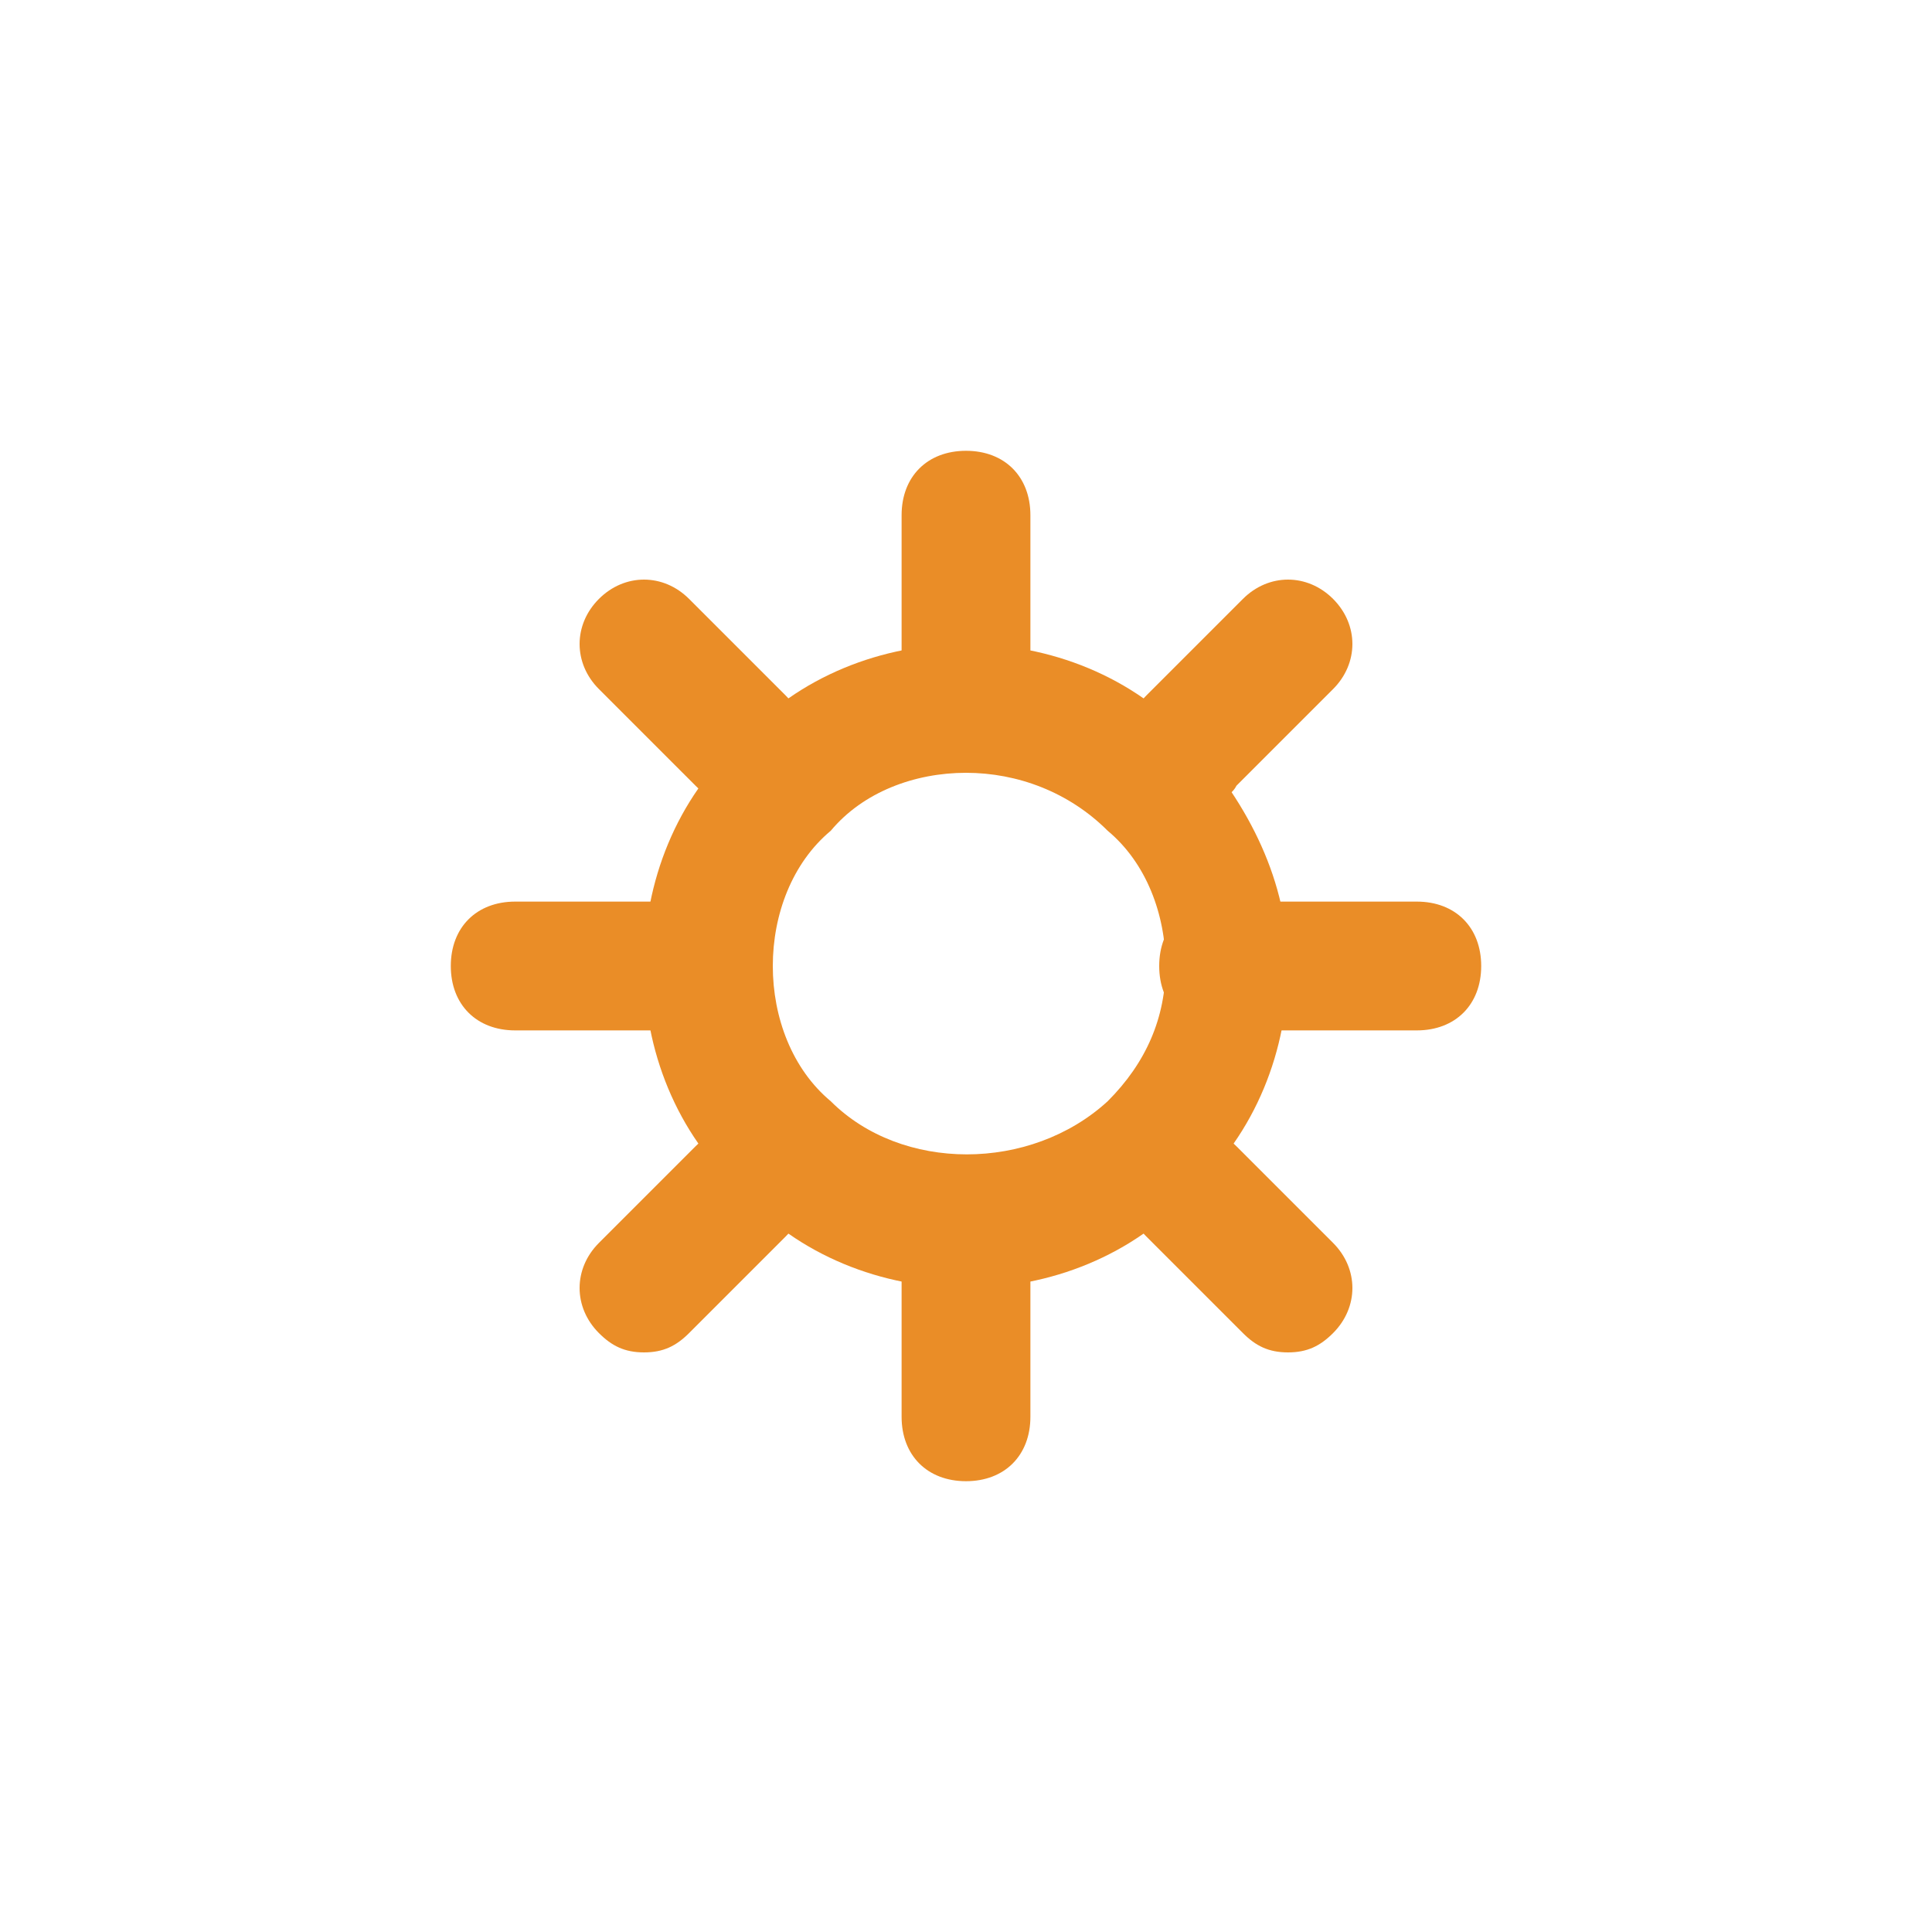
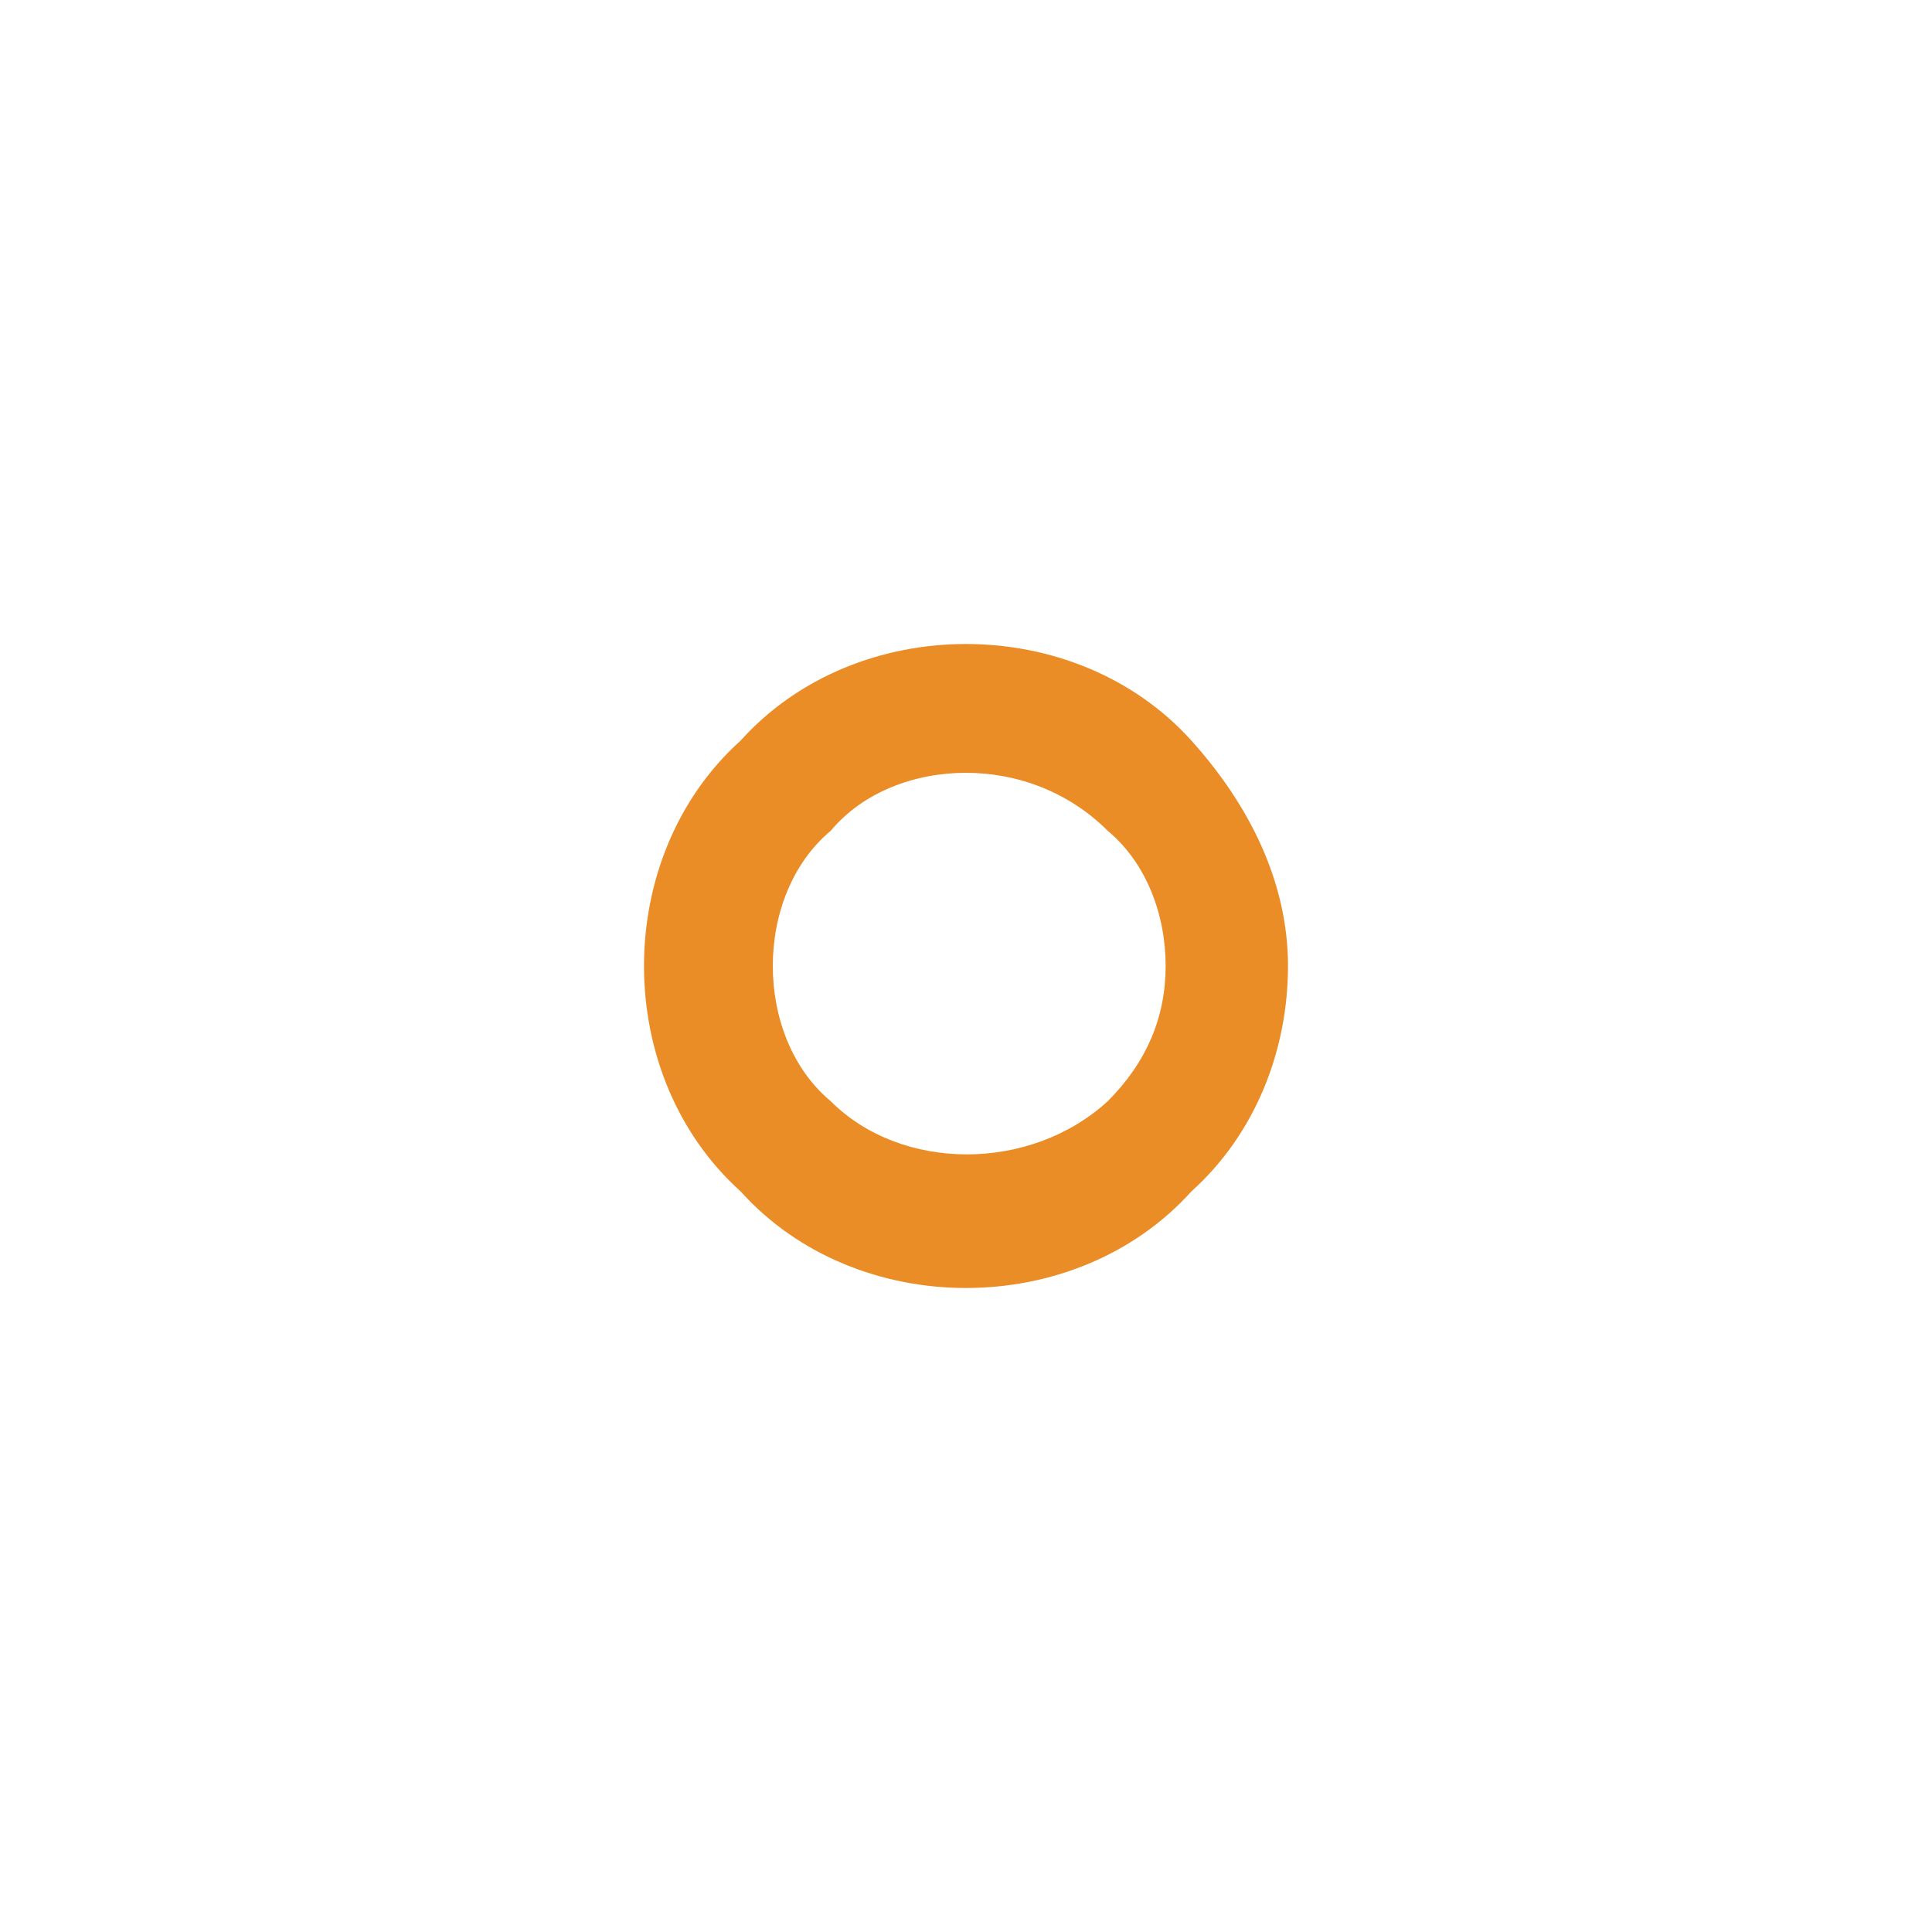
<svg xmlns="http://www.w3.org/2000/svg" width="24" height="24" viewBox="0 0 24 24" fill="none">
-   <path d="M17.6 12.8H15.2C14.72 12.8 14.4 12.48 14.4 12C14.4 11.52 14.72 11.2 15.2 11.2H17.6C18.08 11.2 18.4 11.52 18.4 12C18.4 12.48 18.08 12.8 17.6 12.8ZM8.8 12.8H6.4C5.92 12.8 5.6 12.48 5.6 12C5.6 11.52 5.92 11.2 6.4 11.2H8.8C9.28 11.2 9.6 11.52 9.6 12C9.6 12.48 9.28 12.8 8.8 12.8ZM12 9.6C11.52 9.6 11.2 9.28 11.2 8.8V6.4C11.2 5.92 11.52 5.6 12 5.6C12.48 5.6 12.8 5.92 12.8 6.4V8.8C12.8 9.28 12.48 9.6 12 9.6ZM16 16.8C15.76 16.8 15.6 16.72 15.44 16.56L14.24 15.36C13.92 15.04 13.92 14.56 14.24 14.24C14.56 13.92 15.04 13.92 15.36 14.24L16.56 15.44C16.88 15.76 16.88 16.24 16.56 16.56C16.4 16.72 16.24 16.8 16 16.8ZM9.2 10C8.96 10 8.8 9.92 8.64 9.76L7.44 8.56C7.12 8.24 7.12 7.76 7.44 7.44C7.76 7.12 8.24 7.12 8.56 7.44L9.76 8.64C10.08 8.96 10.08 9.44 9.76 9.76C9.6 9.92 9.36 10 9.2 10Z" fill="#ea8d27" />
  <path d="M12 16C10.96 16 9.92 15.6 9.2 14.8C8.4 14.08 8 13.04 8 12C8 10.96 8.4 9.92 9.2 9.2C9.92 8.4 10.96 8 12 8C13.04 8 14.08 8.4 14.8 9.2C15.52 10 16 10.96 16 12C16 13.04 15.6 14.08 14.8 14.8C14.08 15.6 13.04 16 12 16ZM12 9.6C11.36 9.6 10.72 9.84 10.32 10.32C9.84 10.72 9.6 11.36 9.6 12C9.6 12.64 9.84 13.28 10.32 13.68C11.2 14.56 12.8 14.56 13.76 13.68C14.24 13.2 14.48 12.64 14.48 12C14.48 11.36 14.24 10.72 13.76 10.32C13.28 9.84 12.64 9.6 12 9.6Z" fill="#ea8d27" />
-   <path d="M8 16.8C7.76 16.8 7.6 16.72 7.44 16.56C7.12 16.24 7.12 15.76 7.44 15.44L8.64 14.24C8.96 13.92 9.44 13.92 9.76 14.24C10.08 14.56 10.08 15.04 9.76 15.36L8.56 16.56C8.4 16.72 8.24 16.8 8 16.8ZM14.8 10C14.56 10 14.4 9.92 14.24 9.76C13.92 9.44 13.92 8.96 14.24 8.64L15.44 7.44C15.76 7.12 16.24 7.12 16.56 7.44C16.88 7.76 16.88 8.24 16.56 8.56L15.36 9.76C15.28 9.92 15.04 10 14.8 10ZM12 18.4C11.52 18.4 11.2 18.08 11.2 17.6V15.2C11.2 14.72 11.52 14.4 12 14.4C12.48 14.4 12.8 14.72 12.8 15.2V17.6C12.8 18.08 12.48 18.4 12 18.4Z" fill="#ea8d27" />
</svg>